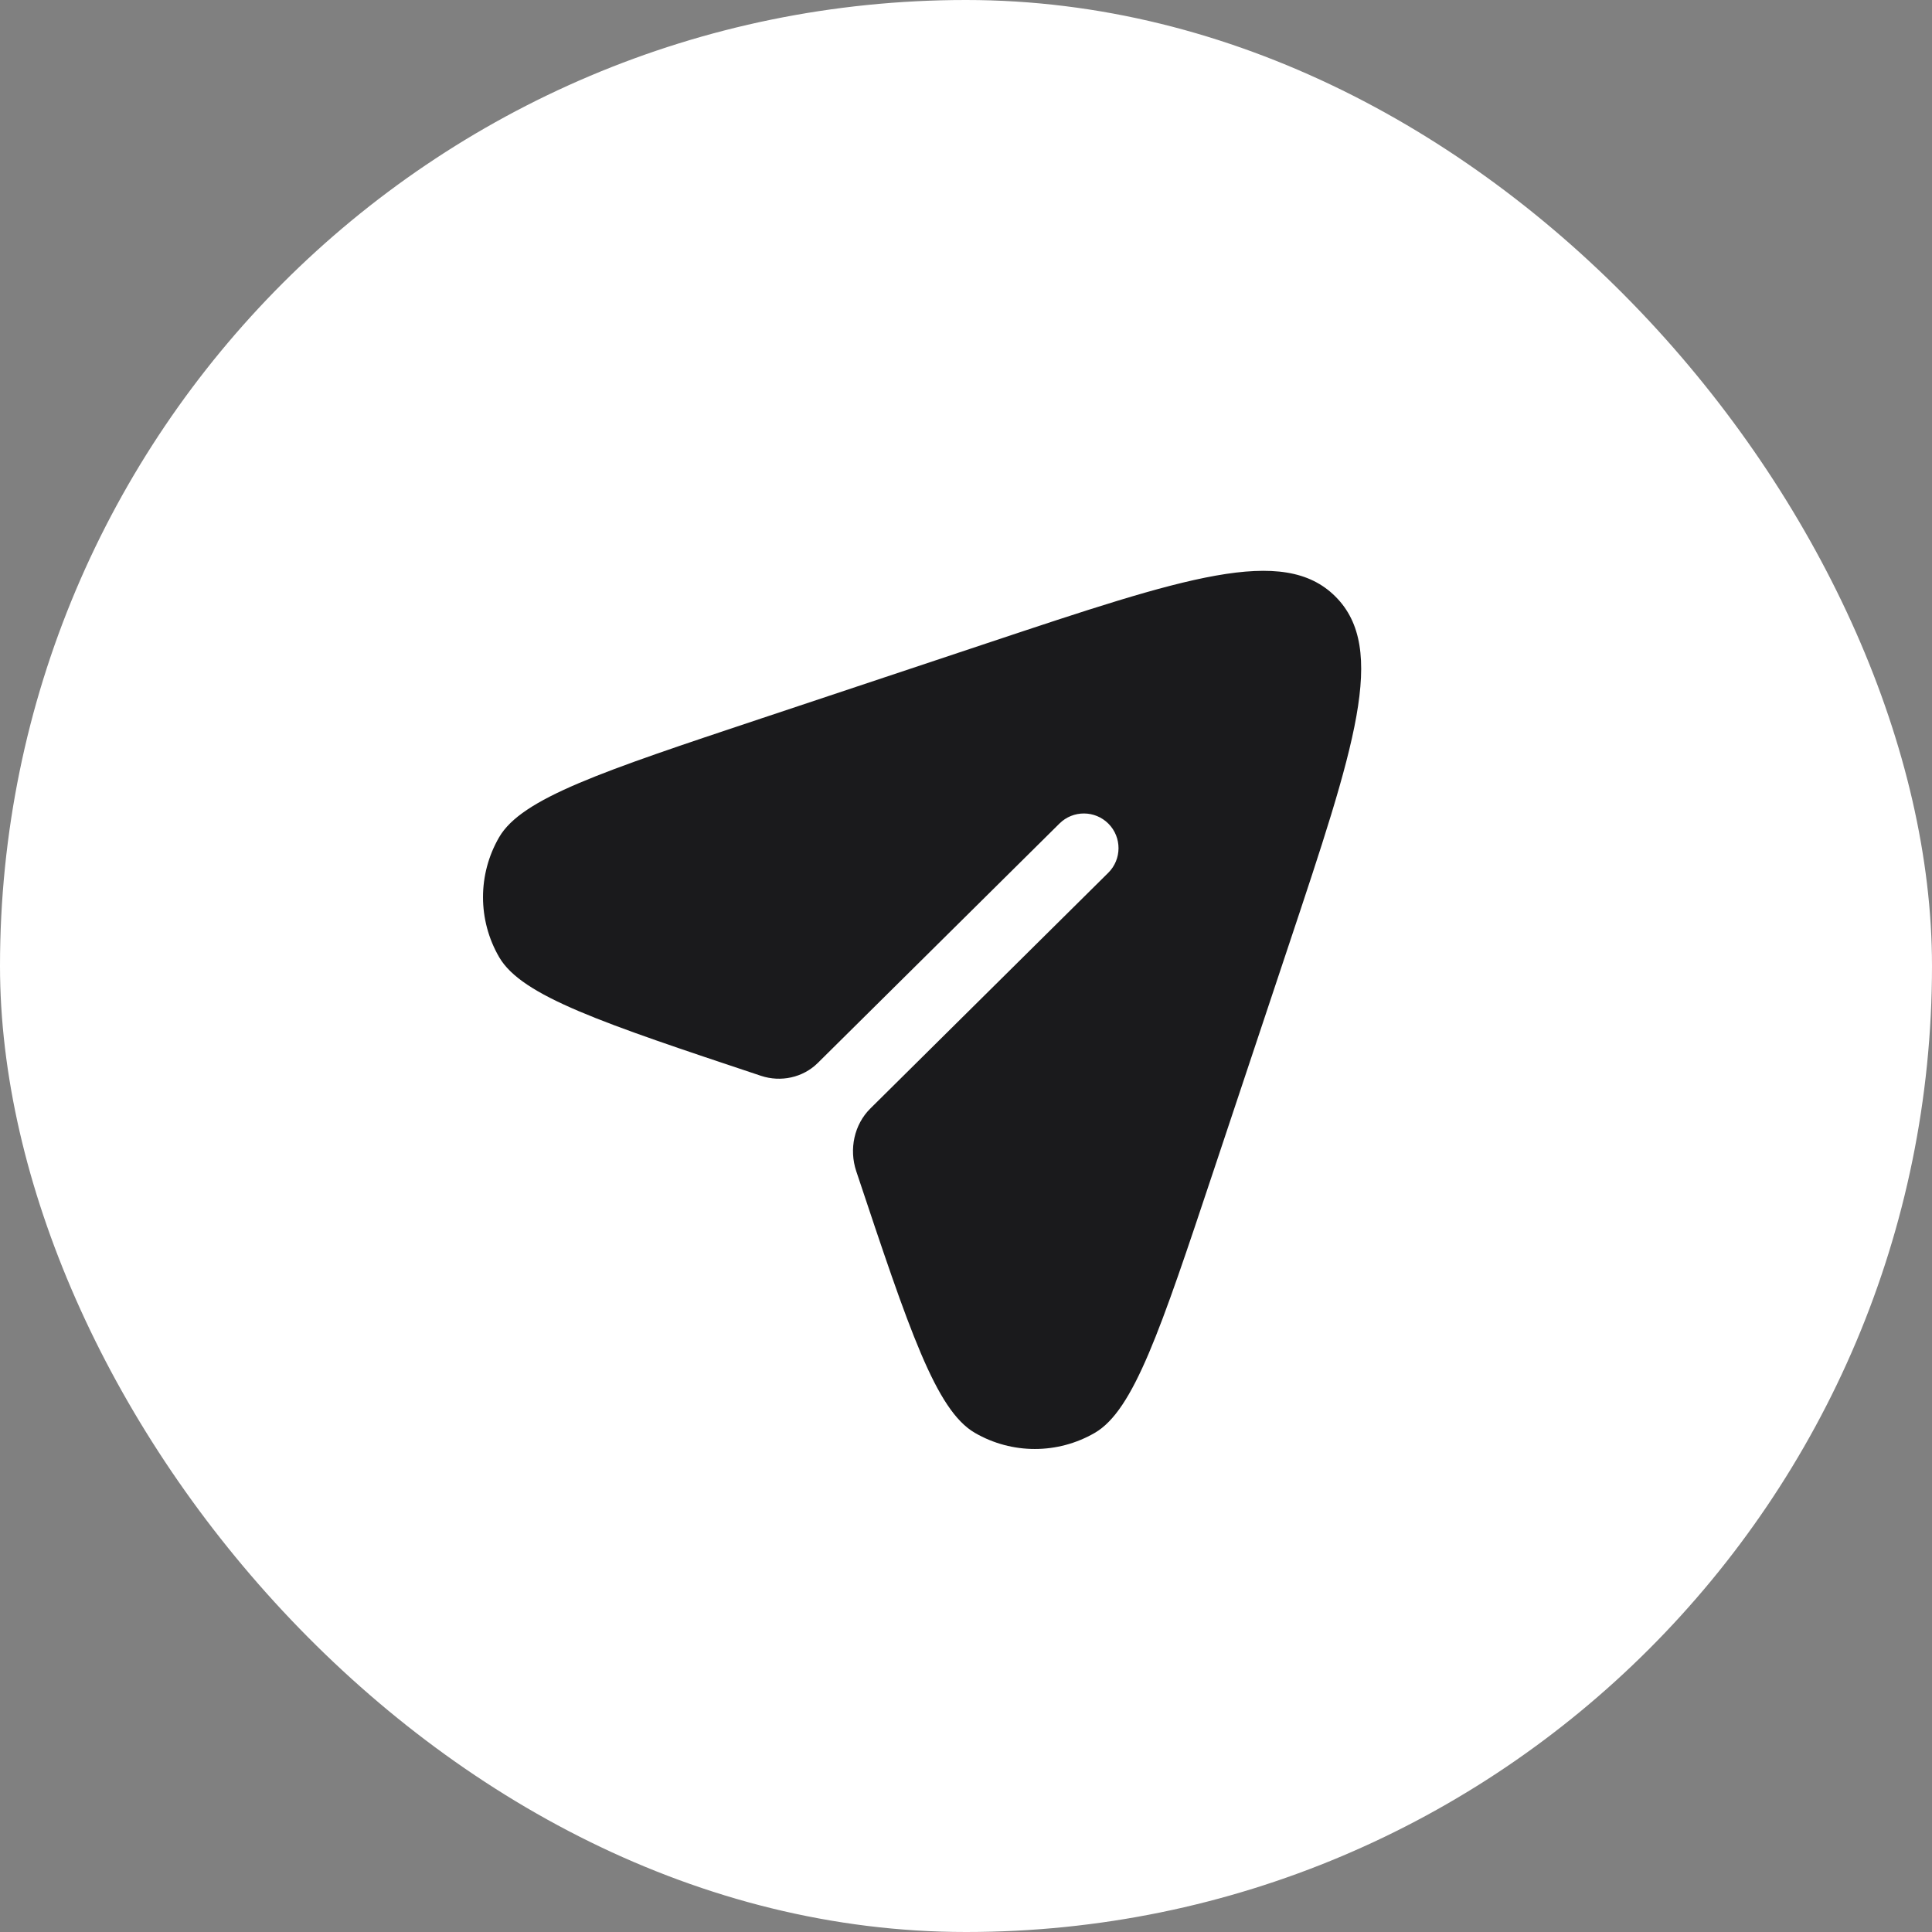
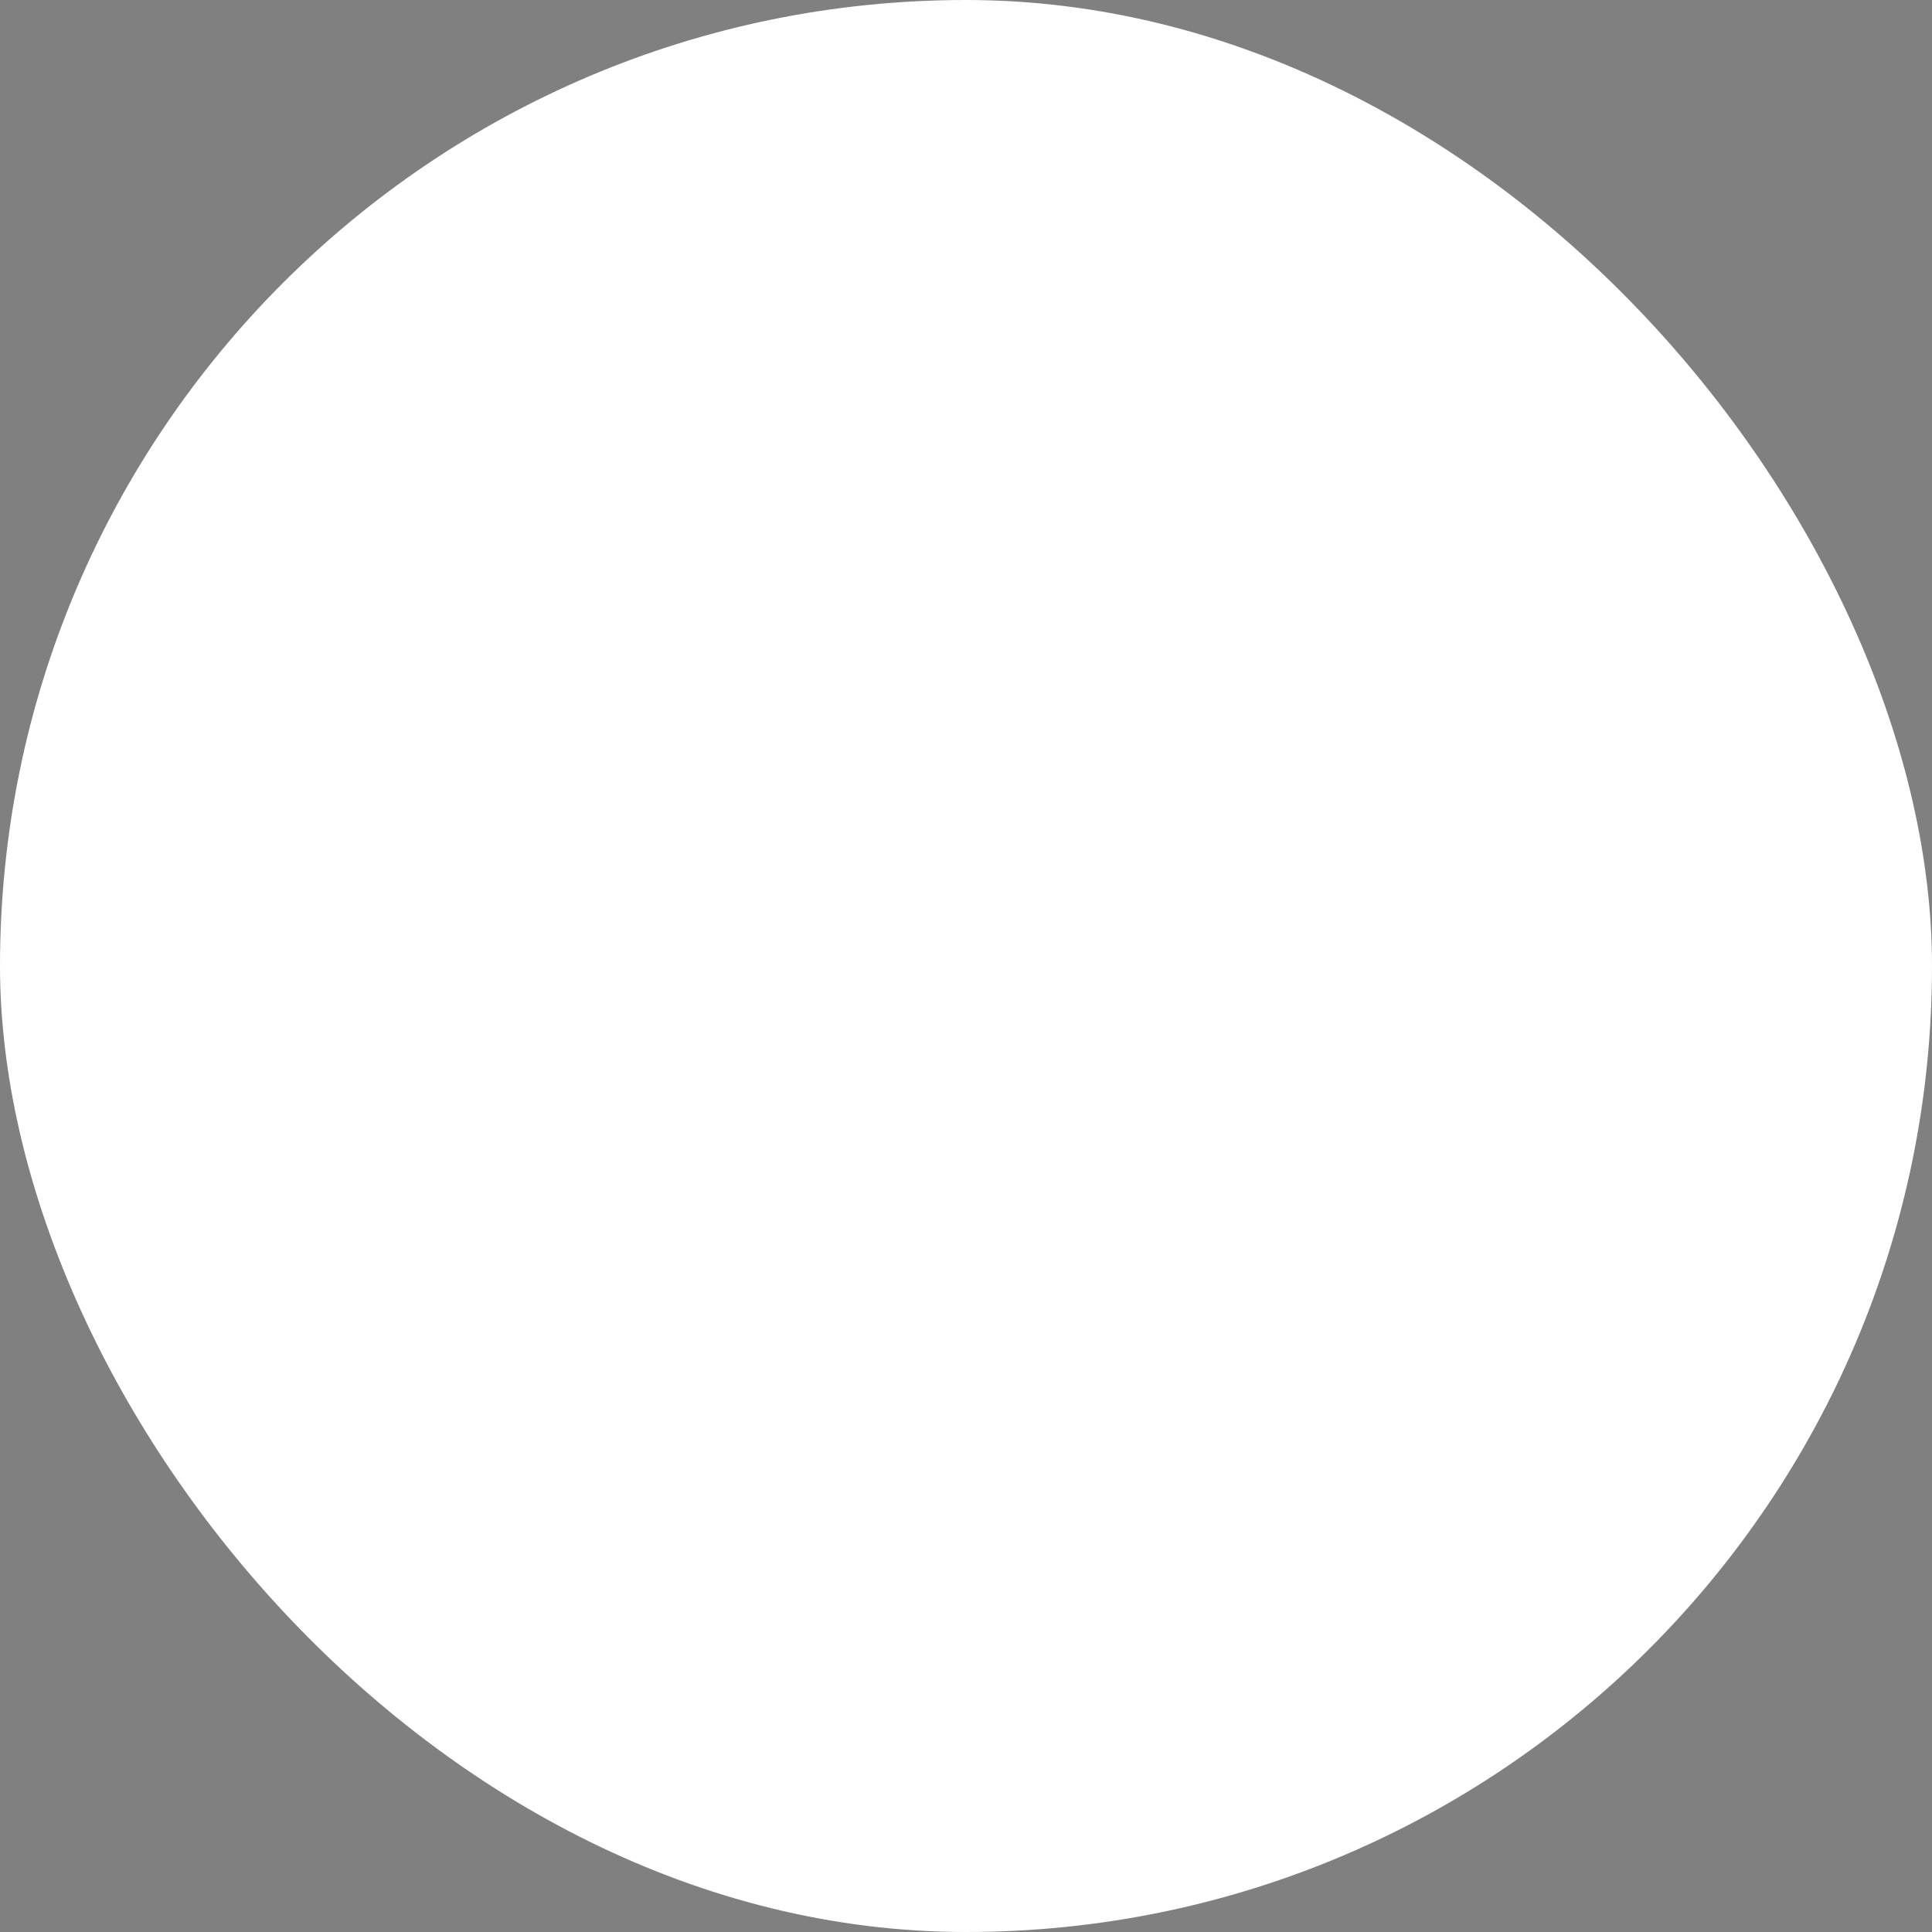
<svg xmlns="http://www.w3.org/2000/svg" width="36" height="36" viewBox="0 0 36 36" fill="none">
  <rect x="0" y="0" width="36" height="36" fill="#808080" stroke="none" />
  <rect width="36" height="36" rx="18" fill="white" />
-   <path d="M22.611 21.821L24.015 17.608C25.242 13.927 25.856 12.087 24.884 11.116C23.913 10.144 22.073 10.758 18.392 11.985L14.179 13.389C11.209 14.379 9.723 14.874 9.301 15.6C8.9 16.291 8.9 17.144 9.301 17.835C9.723 18.561 11.209 19.056 14.179 20.046C14.547 20.169 14.961 20.081 15.237 19.808L19.742 15.345C19.995 15.094 20.404 15.096 20.655 15.349C20.906 15.603 20.904 16.012 20.651 16.263L16.219 20.654C15.915 20.954 15.819 21.415 15.954 21.821C16.944 24.791 17.439 26.277 18.165 26.699C18.856 27.1 19.709 27.1 20.4 26.699C21.126 26.277 21.621 24.791 22.611 21.821Z" fill="#1A1A1C" />
</svg>